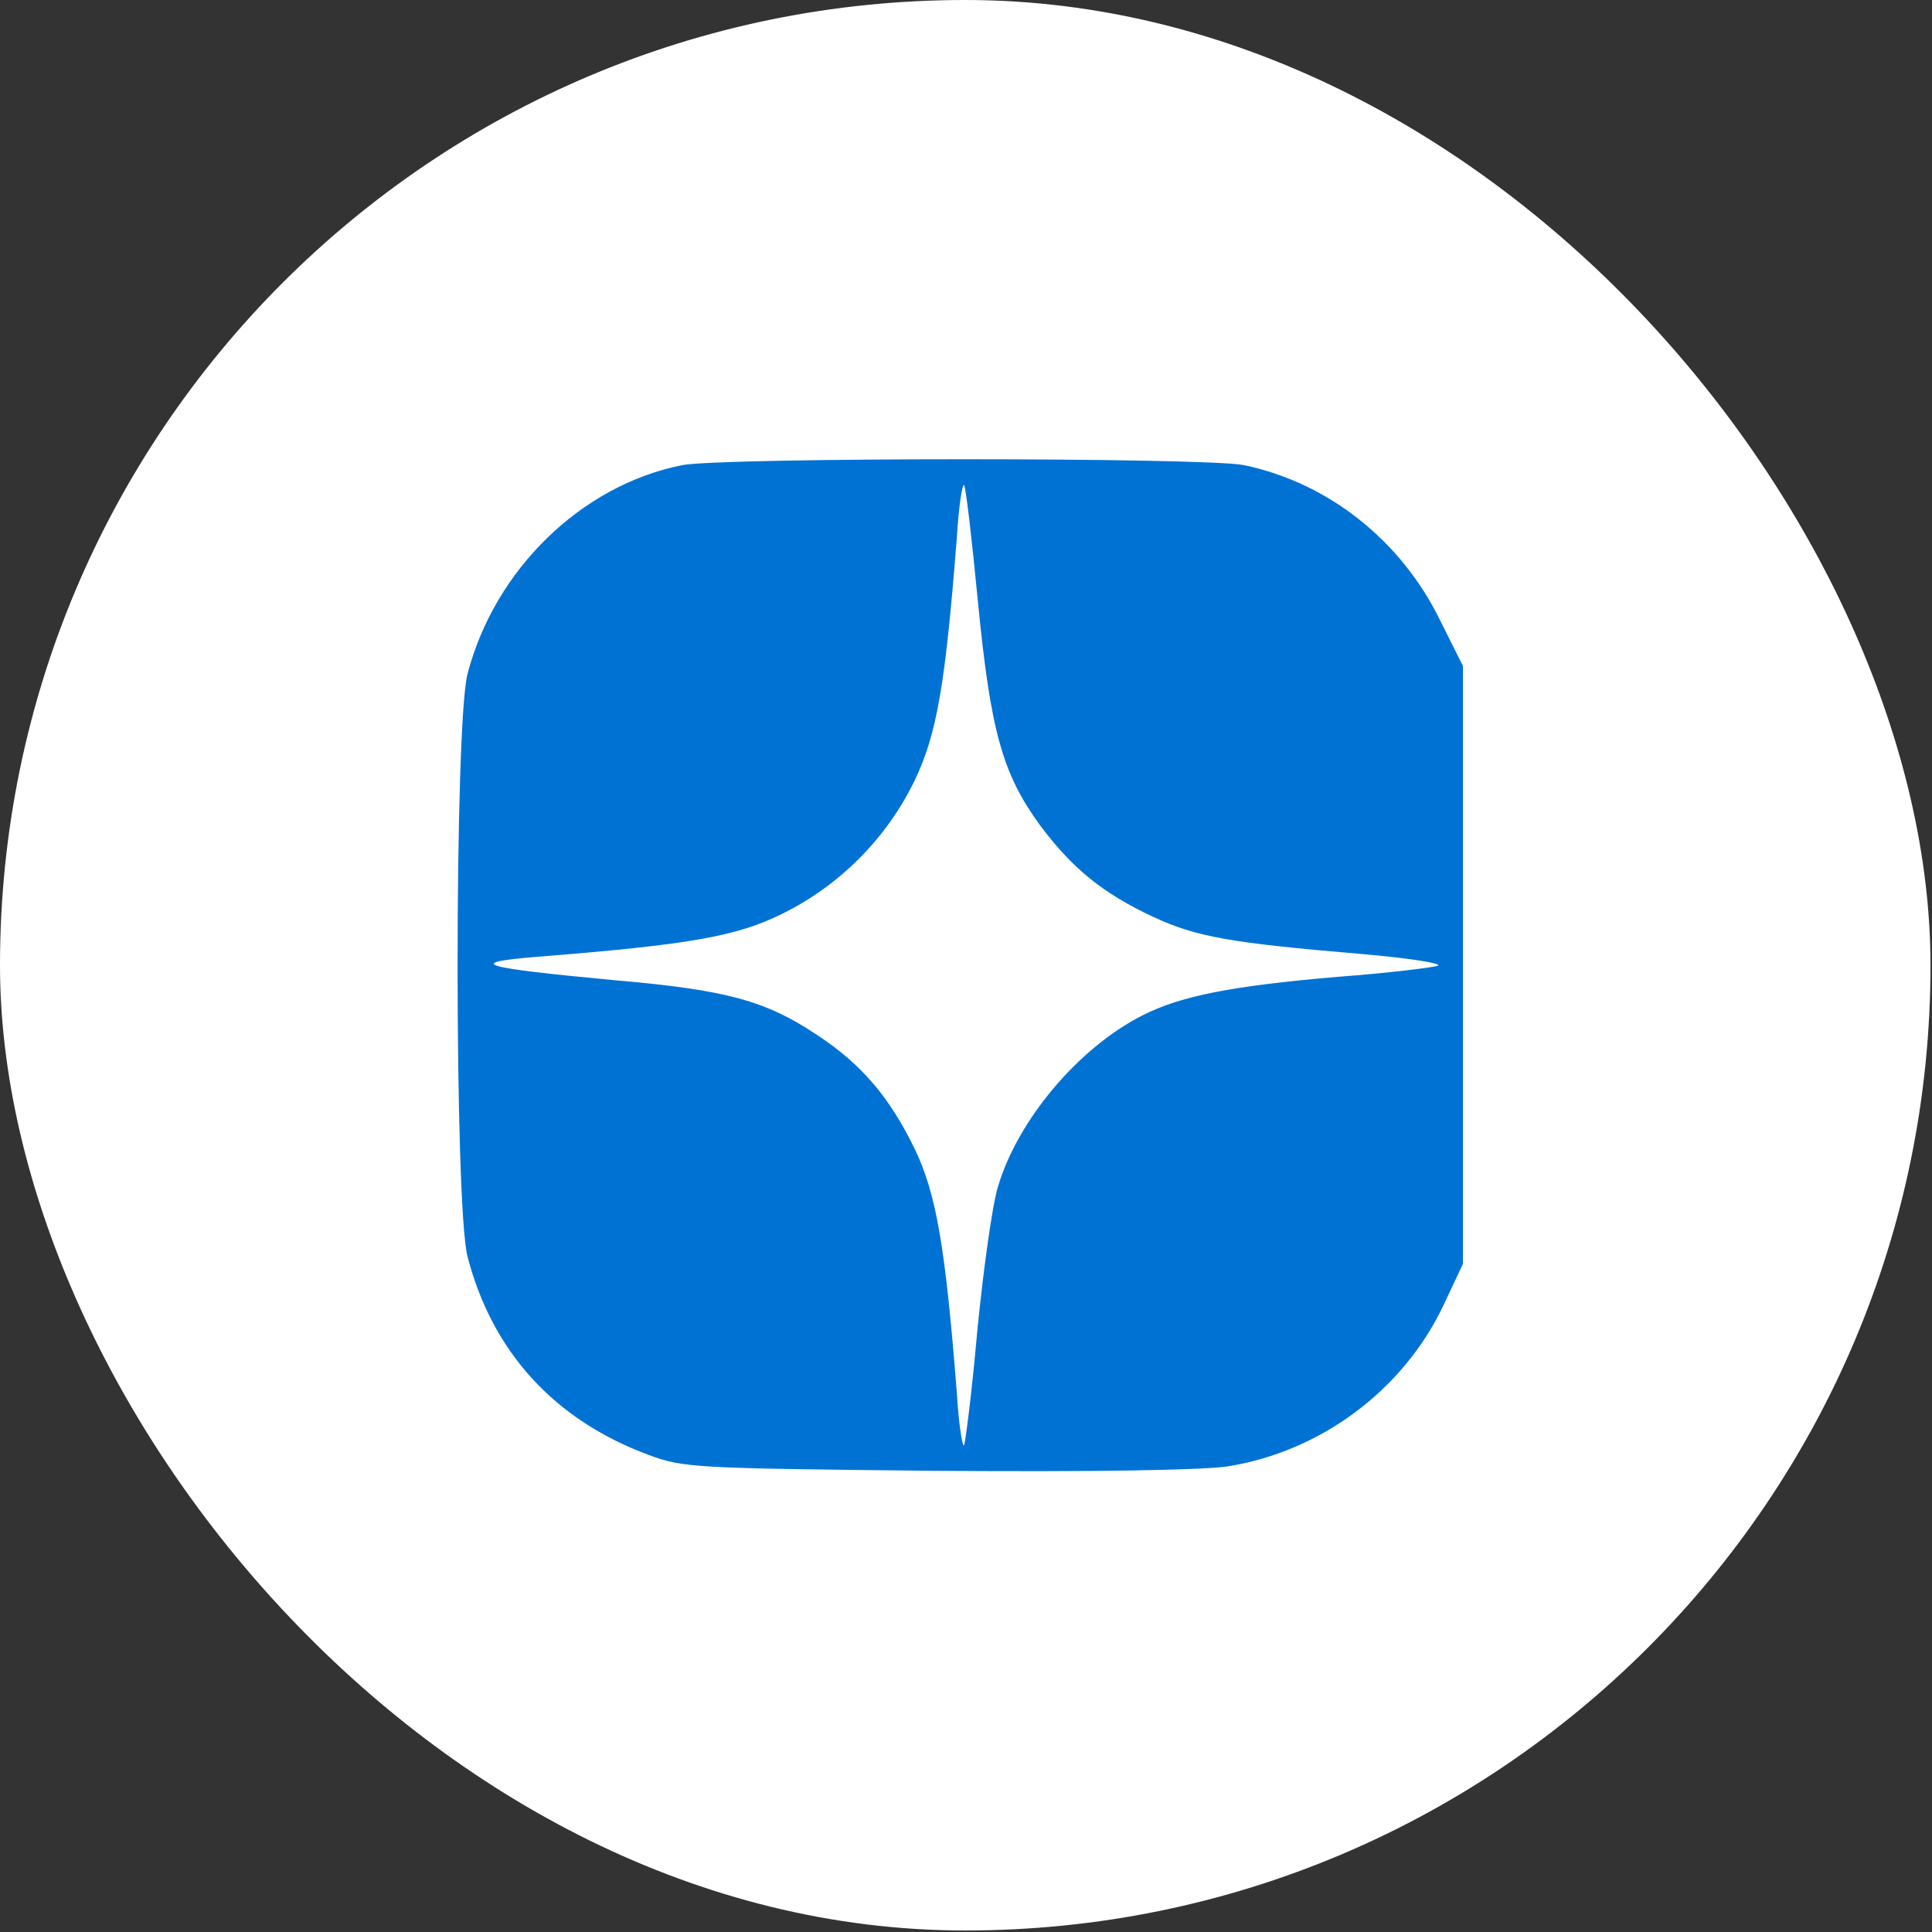
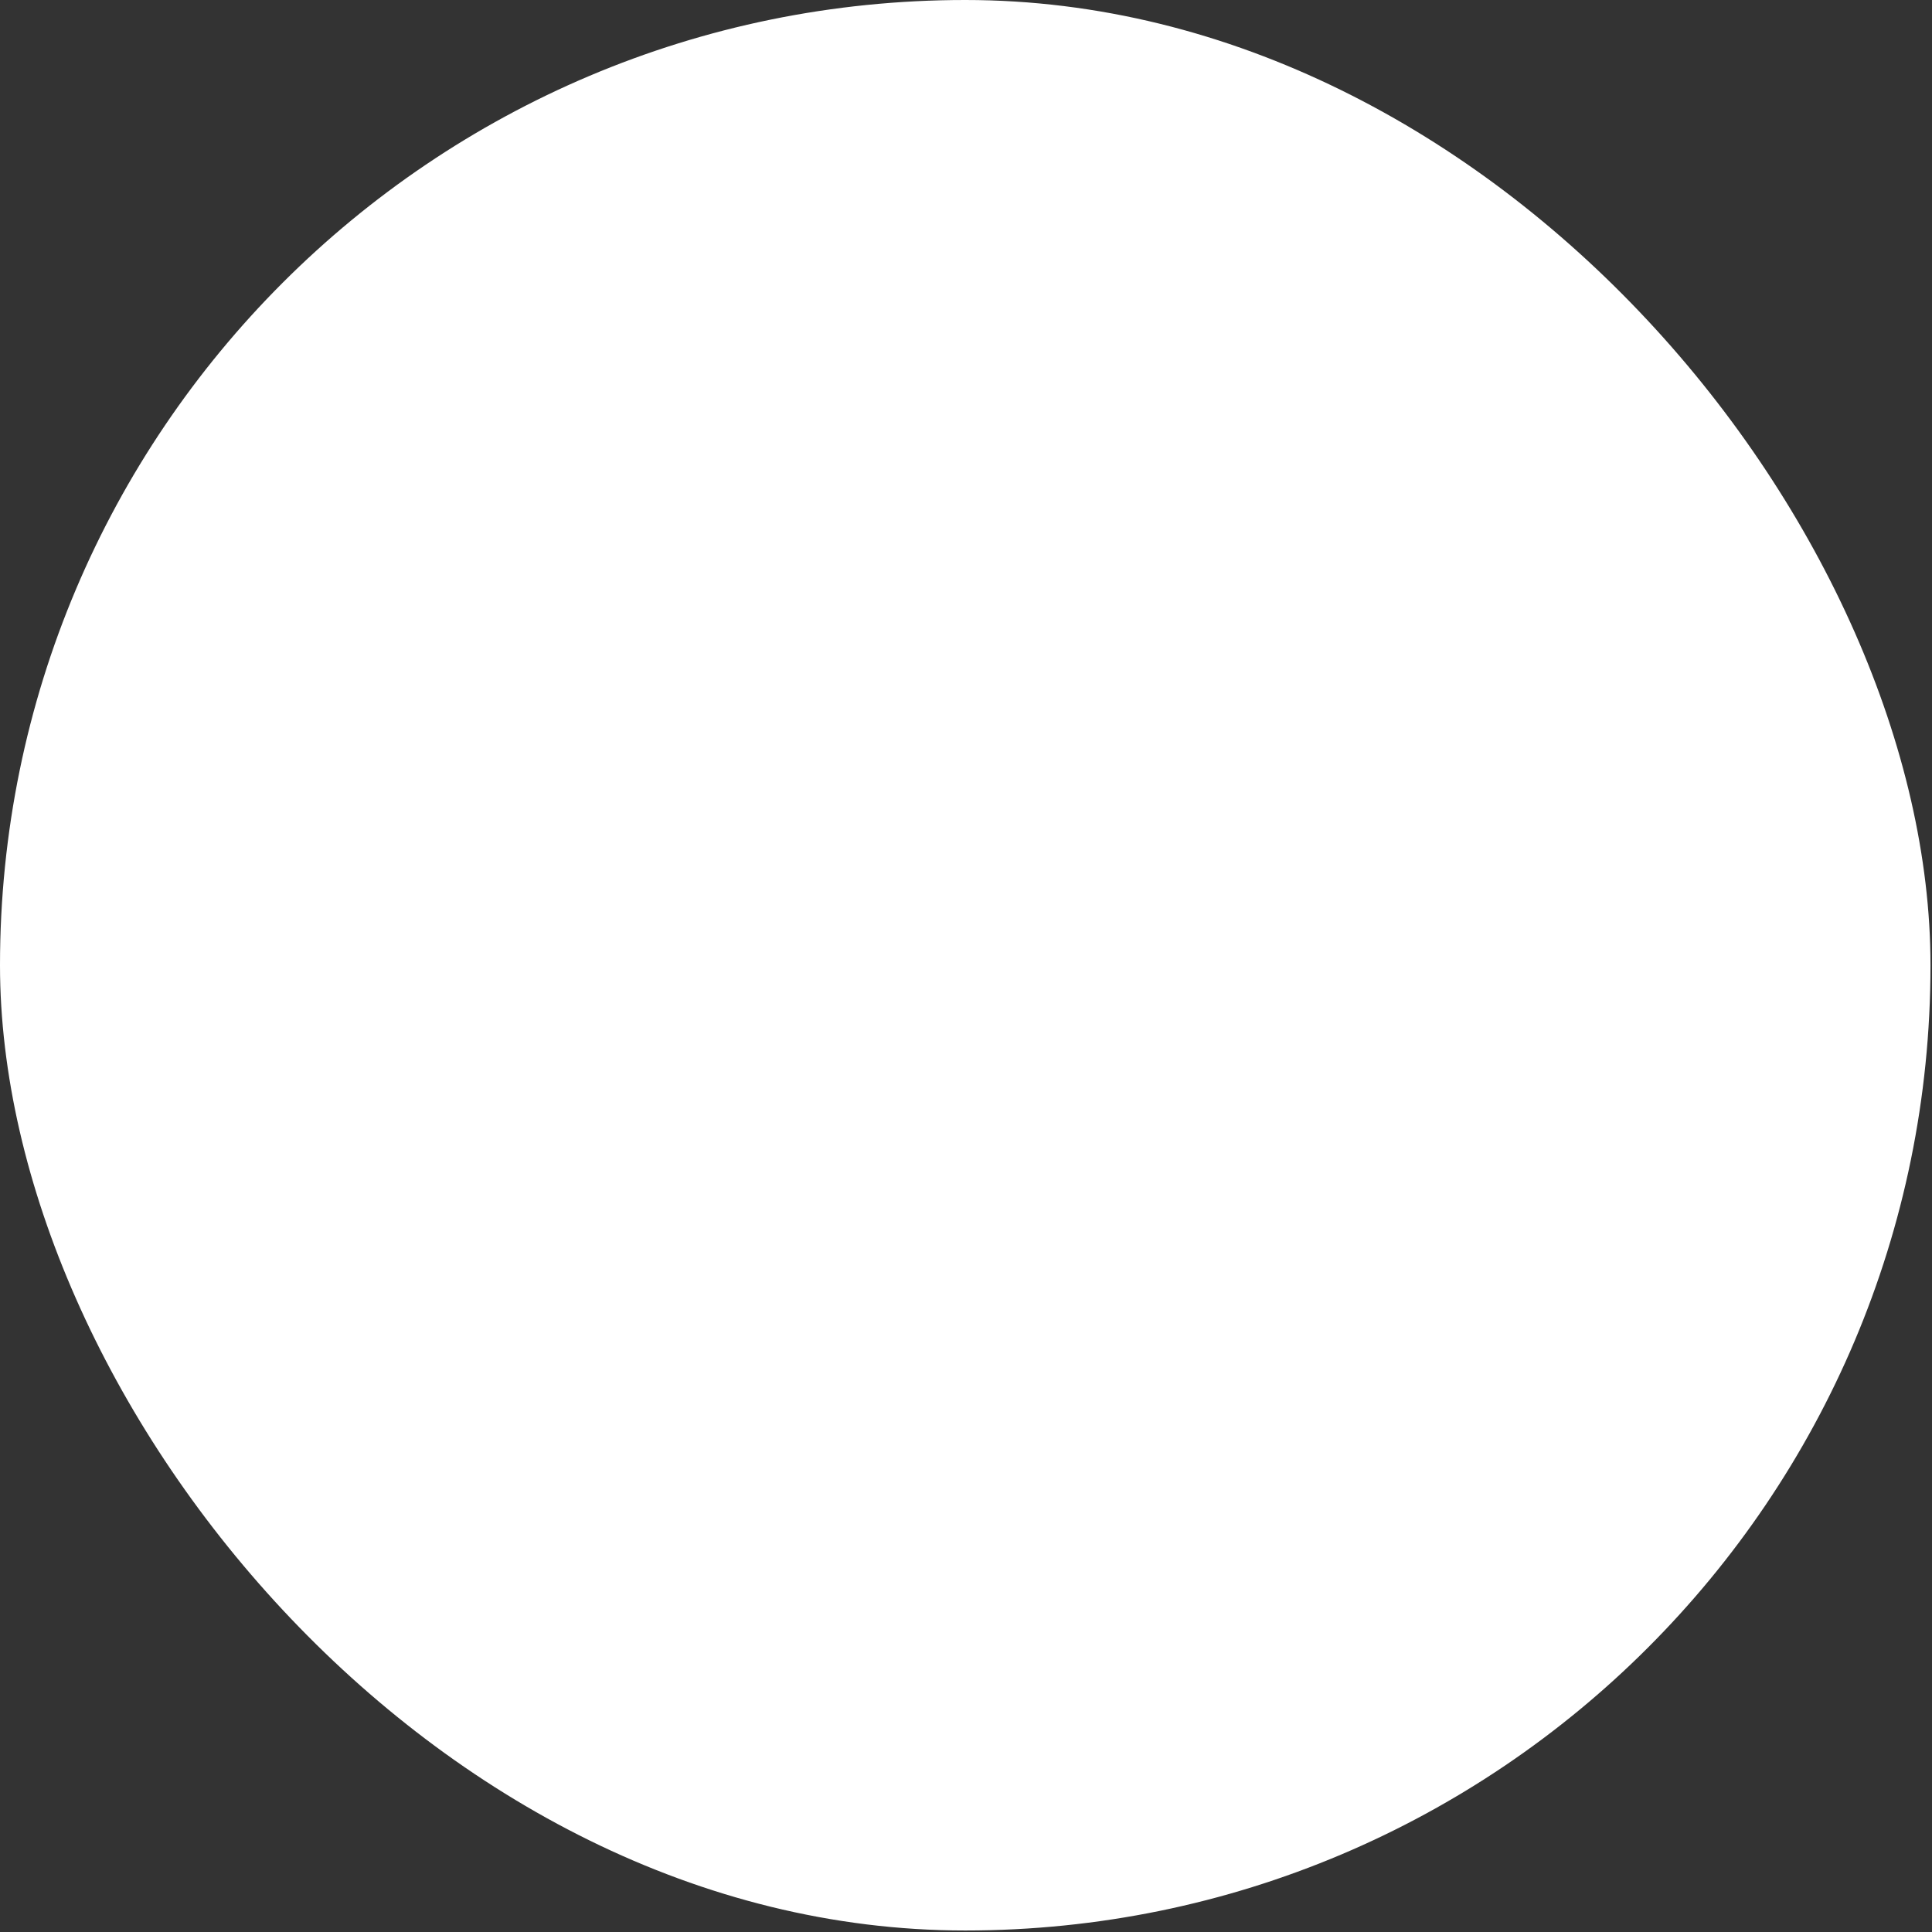
<svg xmlns="http://www.w3.org/2000/svg" width="427" height="427" viewBox="0 0 427 427" fill="none">
  <rect x="0" y="0" width="427" height="427" fill="#333333" stroke="none" />
  <rect width="426.667" height="426.667" rx="213.333" fill="white" />
-   <path d="M150.8 102.8C128.533 107.2 109.333 125.867 103.333 148.933C100.4 160.133 100.4 266.533 103.333 277.733C108.8 298.8 122.533 313.867 143.467 321.6C151.067 324.4 153.6 324.533 206.4 325.067C241.733 325.333 264.933 324.933 271.067 324.133C291.733 320.933 310.133 307.333 319.067 288.4L323.333 279.333V213.2V147.2L318.267 137.067C309.6 119.333 293.467 106.667 274.933 102.8C266.533 101.067 159.733 101.067 150.8 102.8ZM216.133 132.933C218.933 161.733 221.6 171.067 229.867 182.4C236.933 191.867 243.733 197.467 254.933 202.667C264.4 207.067 272 208.4 300.4 210.8C311.333 211.733 319.067 212.933 317.733 213.467C316.4 213.867 306.667 215.067 296 215.867C272.267 217.867 260.933 220.133 252.533 224.4C238.267 231.6 224.8 247.733 220.533 262.4C219.333 266.267 217.333 280.533 216 294.133C214.8 307.733 213.333 319.067 213.067 319.467C212.667 319.733 211.867 314.533 211.467 307.733C208.933 275.467 206.933 264 202.267 254.133C196.667 242.533 190.4 235.2 180.667 228.8C169.333 221.2 160.667 218.8 136.133 216.667C106.133 213.867 102.4 212.8 118.667 211.467C152.533 208.8 162.8 206.933 172.8 202C185.6 195.733 196 185.2 202.133 172.533C207.067 162.267 208.933 151.333 211.467 118.933C211.867 112.133 212.667 106.933 213.067 107.2C213.467 107.6 214.8 119.2 216.133 132.933Z" fill="#0072D4" />
</svg>